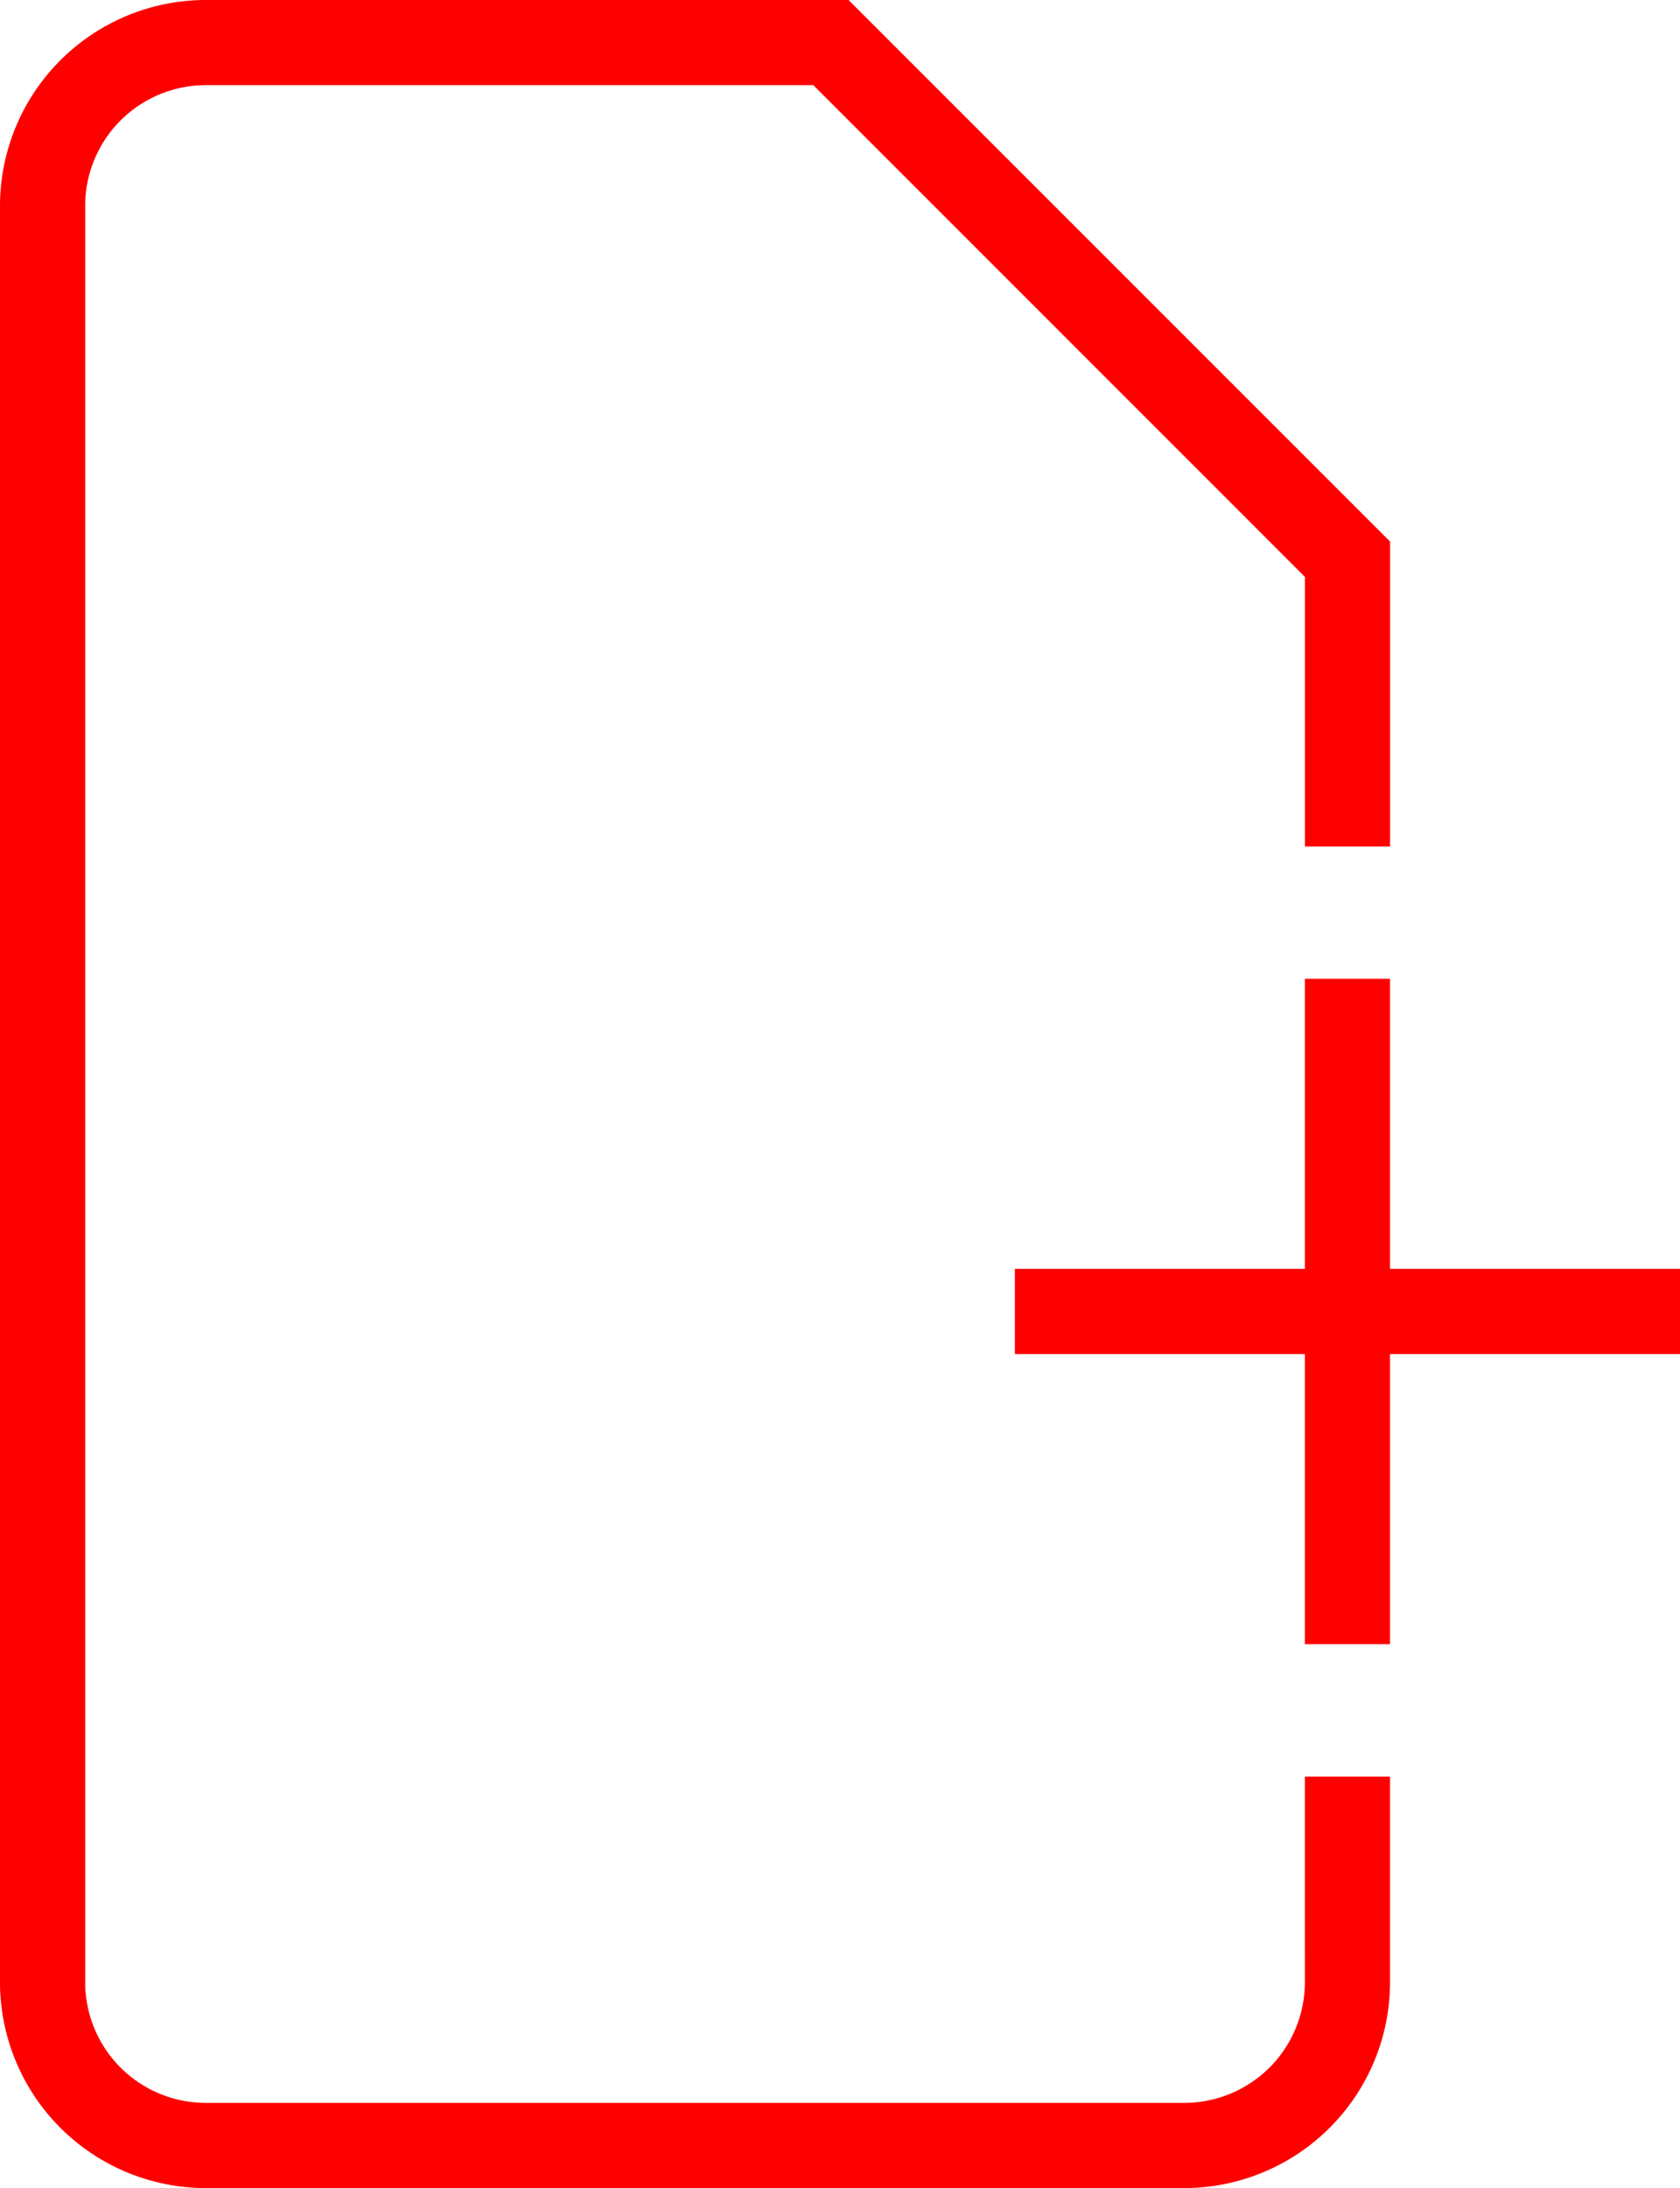
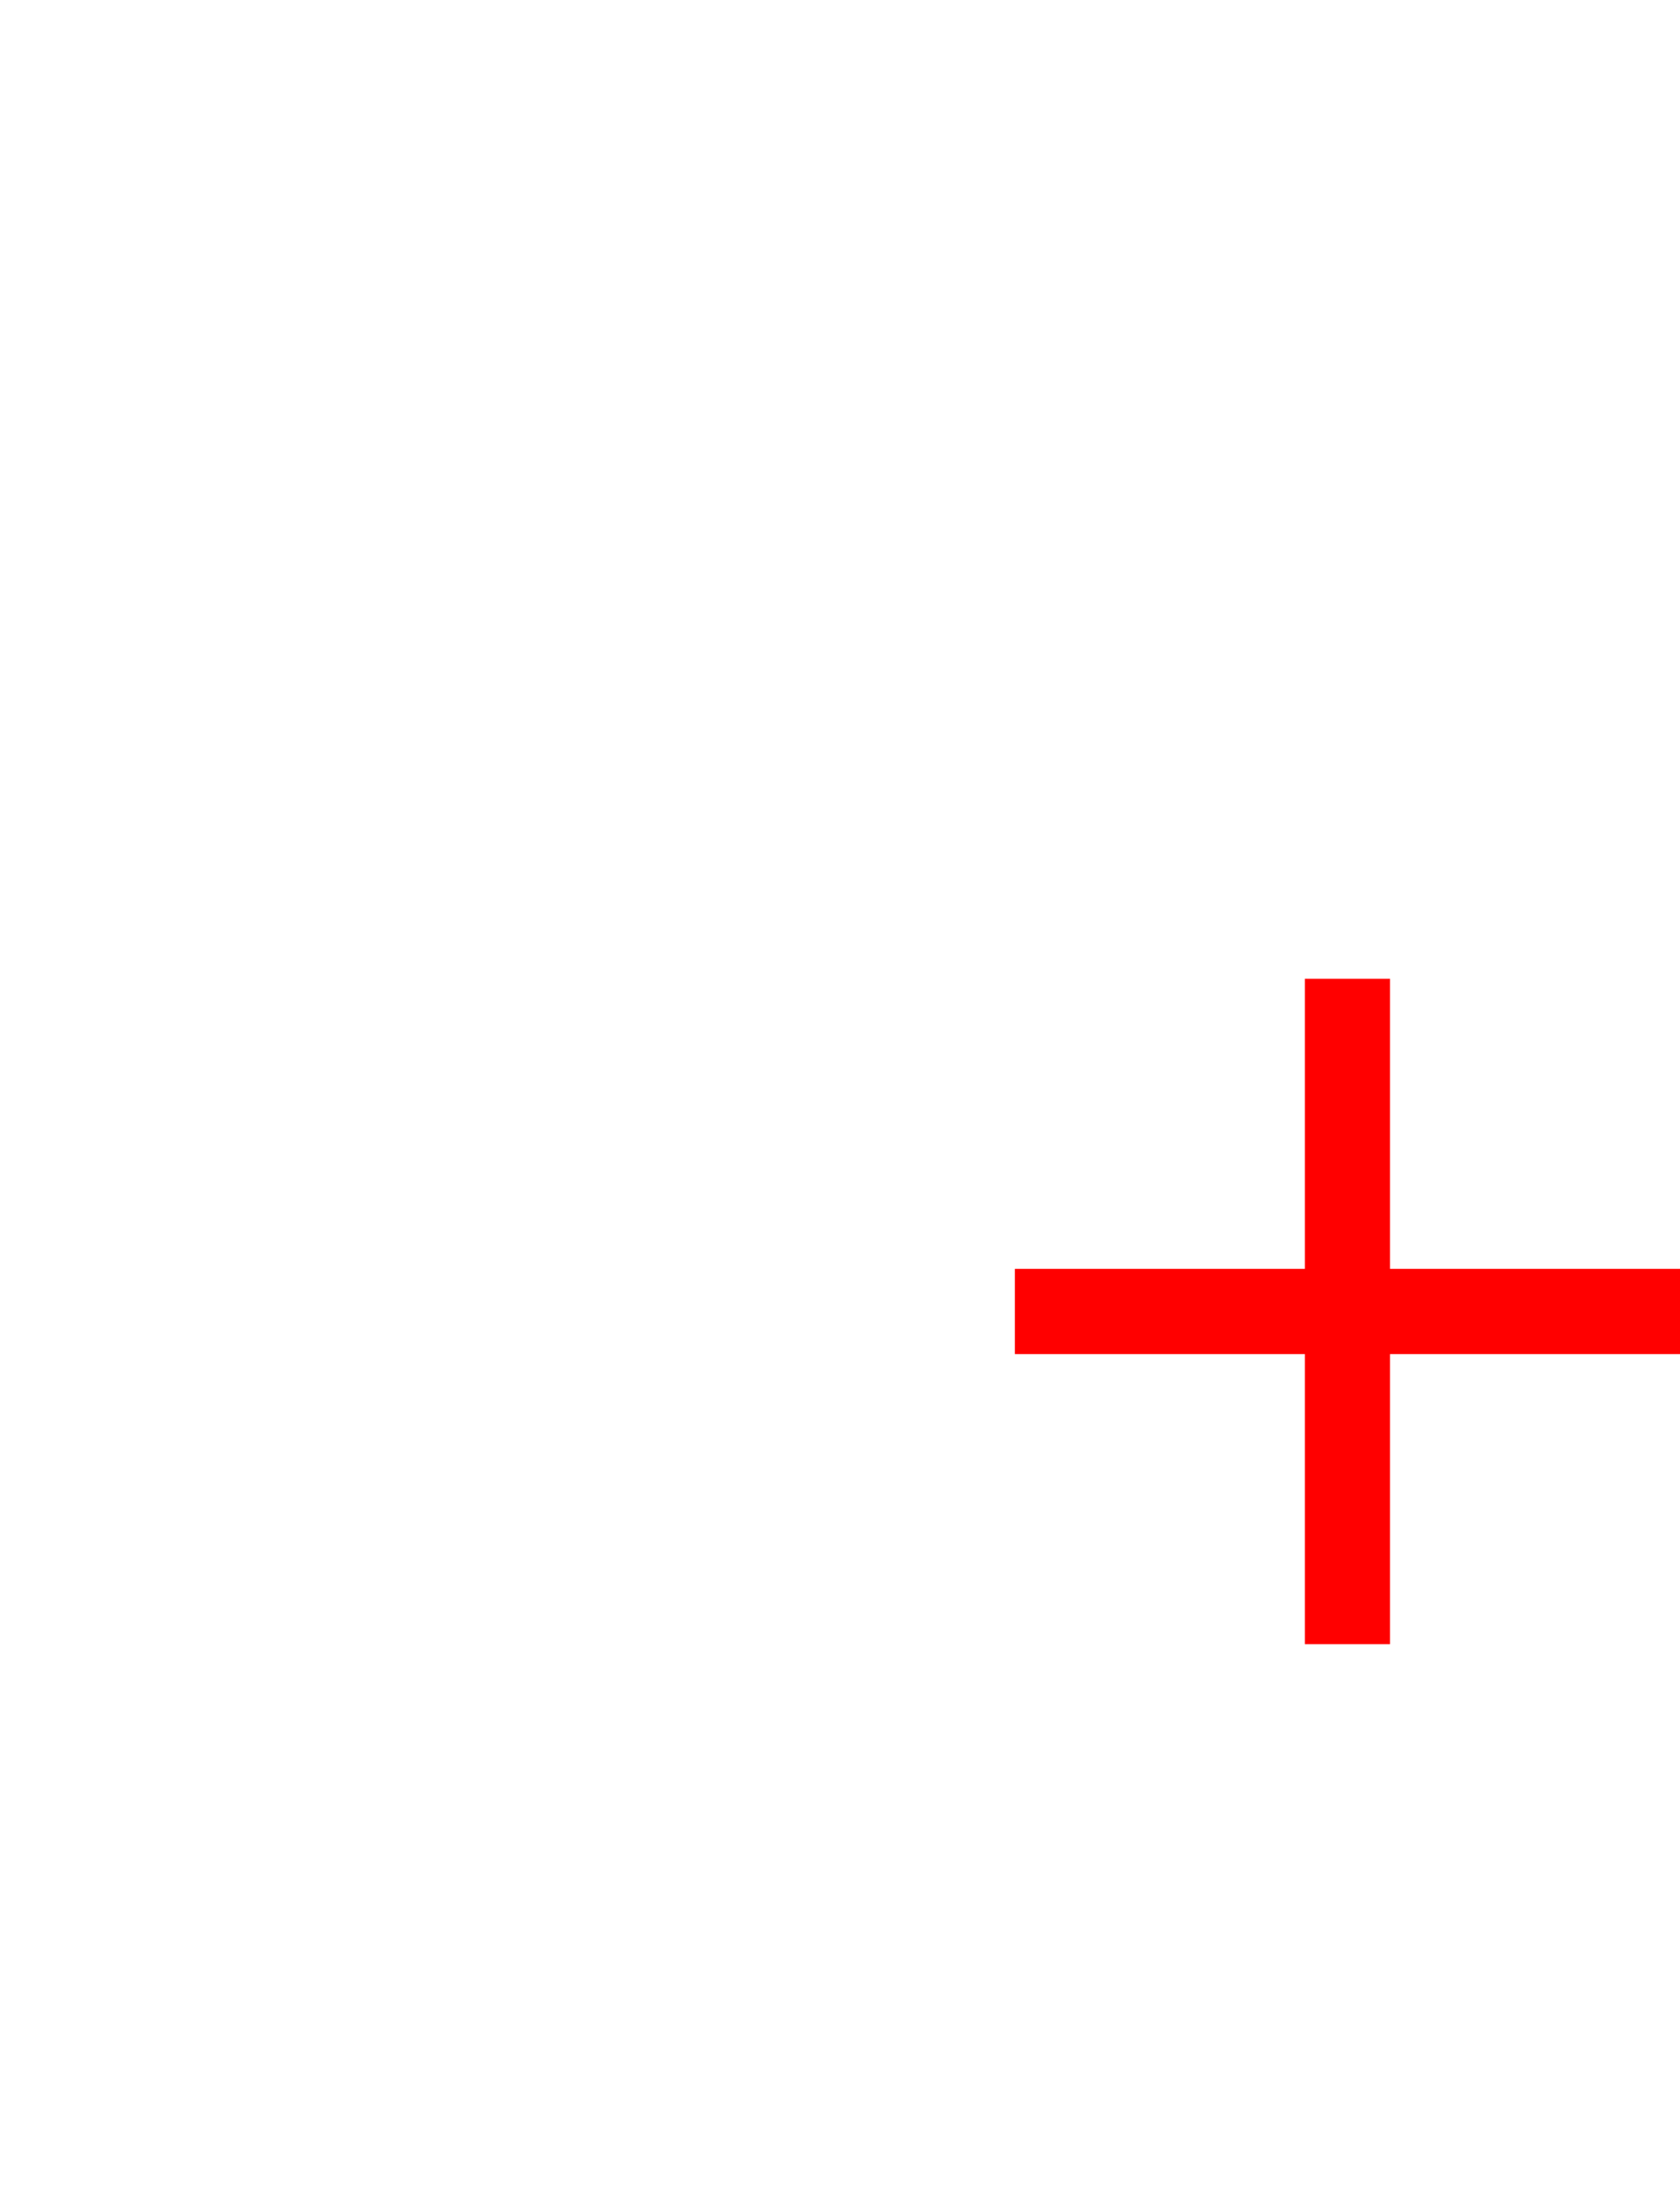
<svg xmlns="http://www.w3.org/2000/svg" id="Group_1051" width="92.403" height="120.315" viewBox="0 0 92.403 120.315">
  <defs>
    <style>
            .cls-1{fill:red}
        </style>
  </defs>
-   <path id="Path_528" d="M1385.535 2195a6.637 6.637 0 0 1-6.629 6.629h-53.827a6.637 6.637 0 0 1-6.629-6.629v-97.688a6.636 6.636 0 0 1 6.629-6.629h33.421l27.037 27.037v14.826h4.685v-16.767L1360.438 2086h-35.359a11.327 11.327 0 0 0-11.314 11.314V2195a11.326 11.326 0 0 0 11.314 11.313h53.827a11.326 11.326 0 0 0 11.313-11.313v-11.315h-4.685z" class="cls-1" transform="translate(-1313.765 -2086)" />
  <path id="Path_529" d="M1494.475 2256.3v-15.949h-4.685v15.949h-15.949v4.685h15.949v15.949h4.685v-15.949h15.949v-4.685z" class="cls-1" transform="translate(-1418.021 -2186.53)" />
</svg>